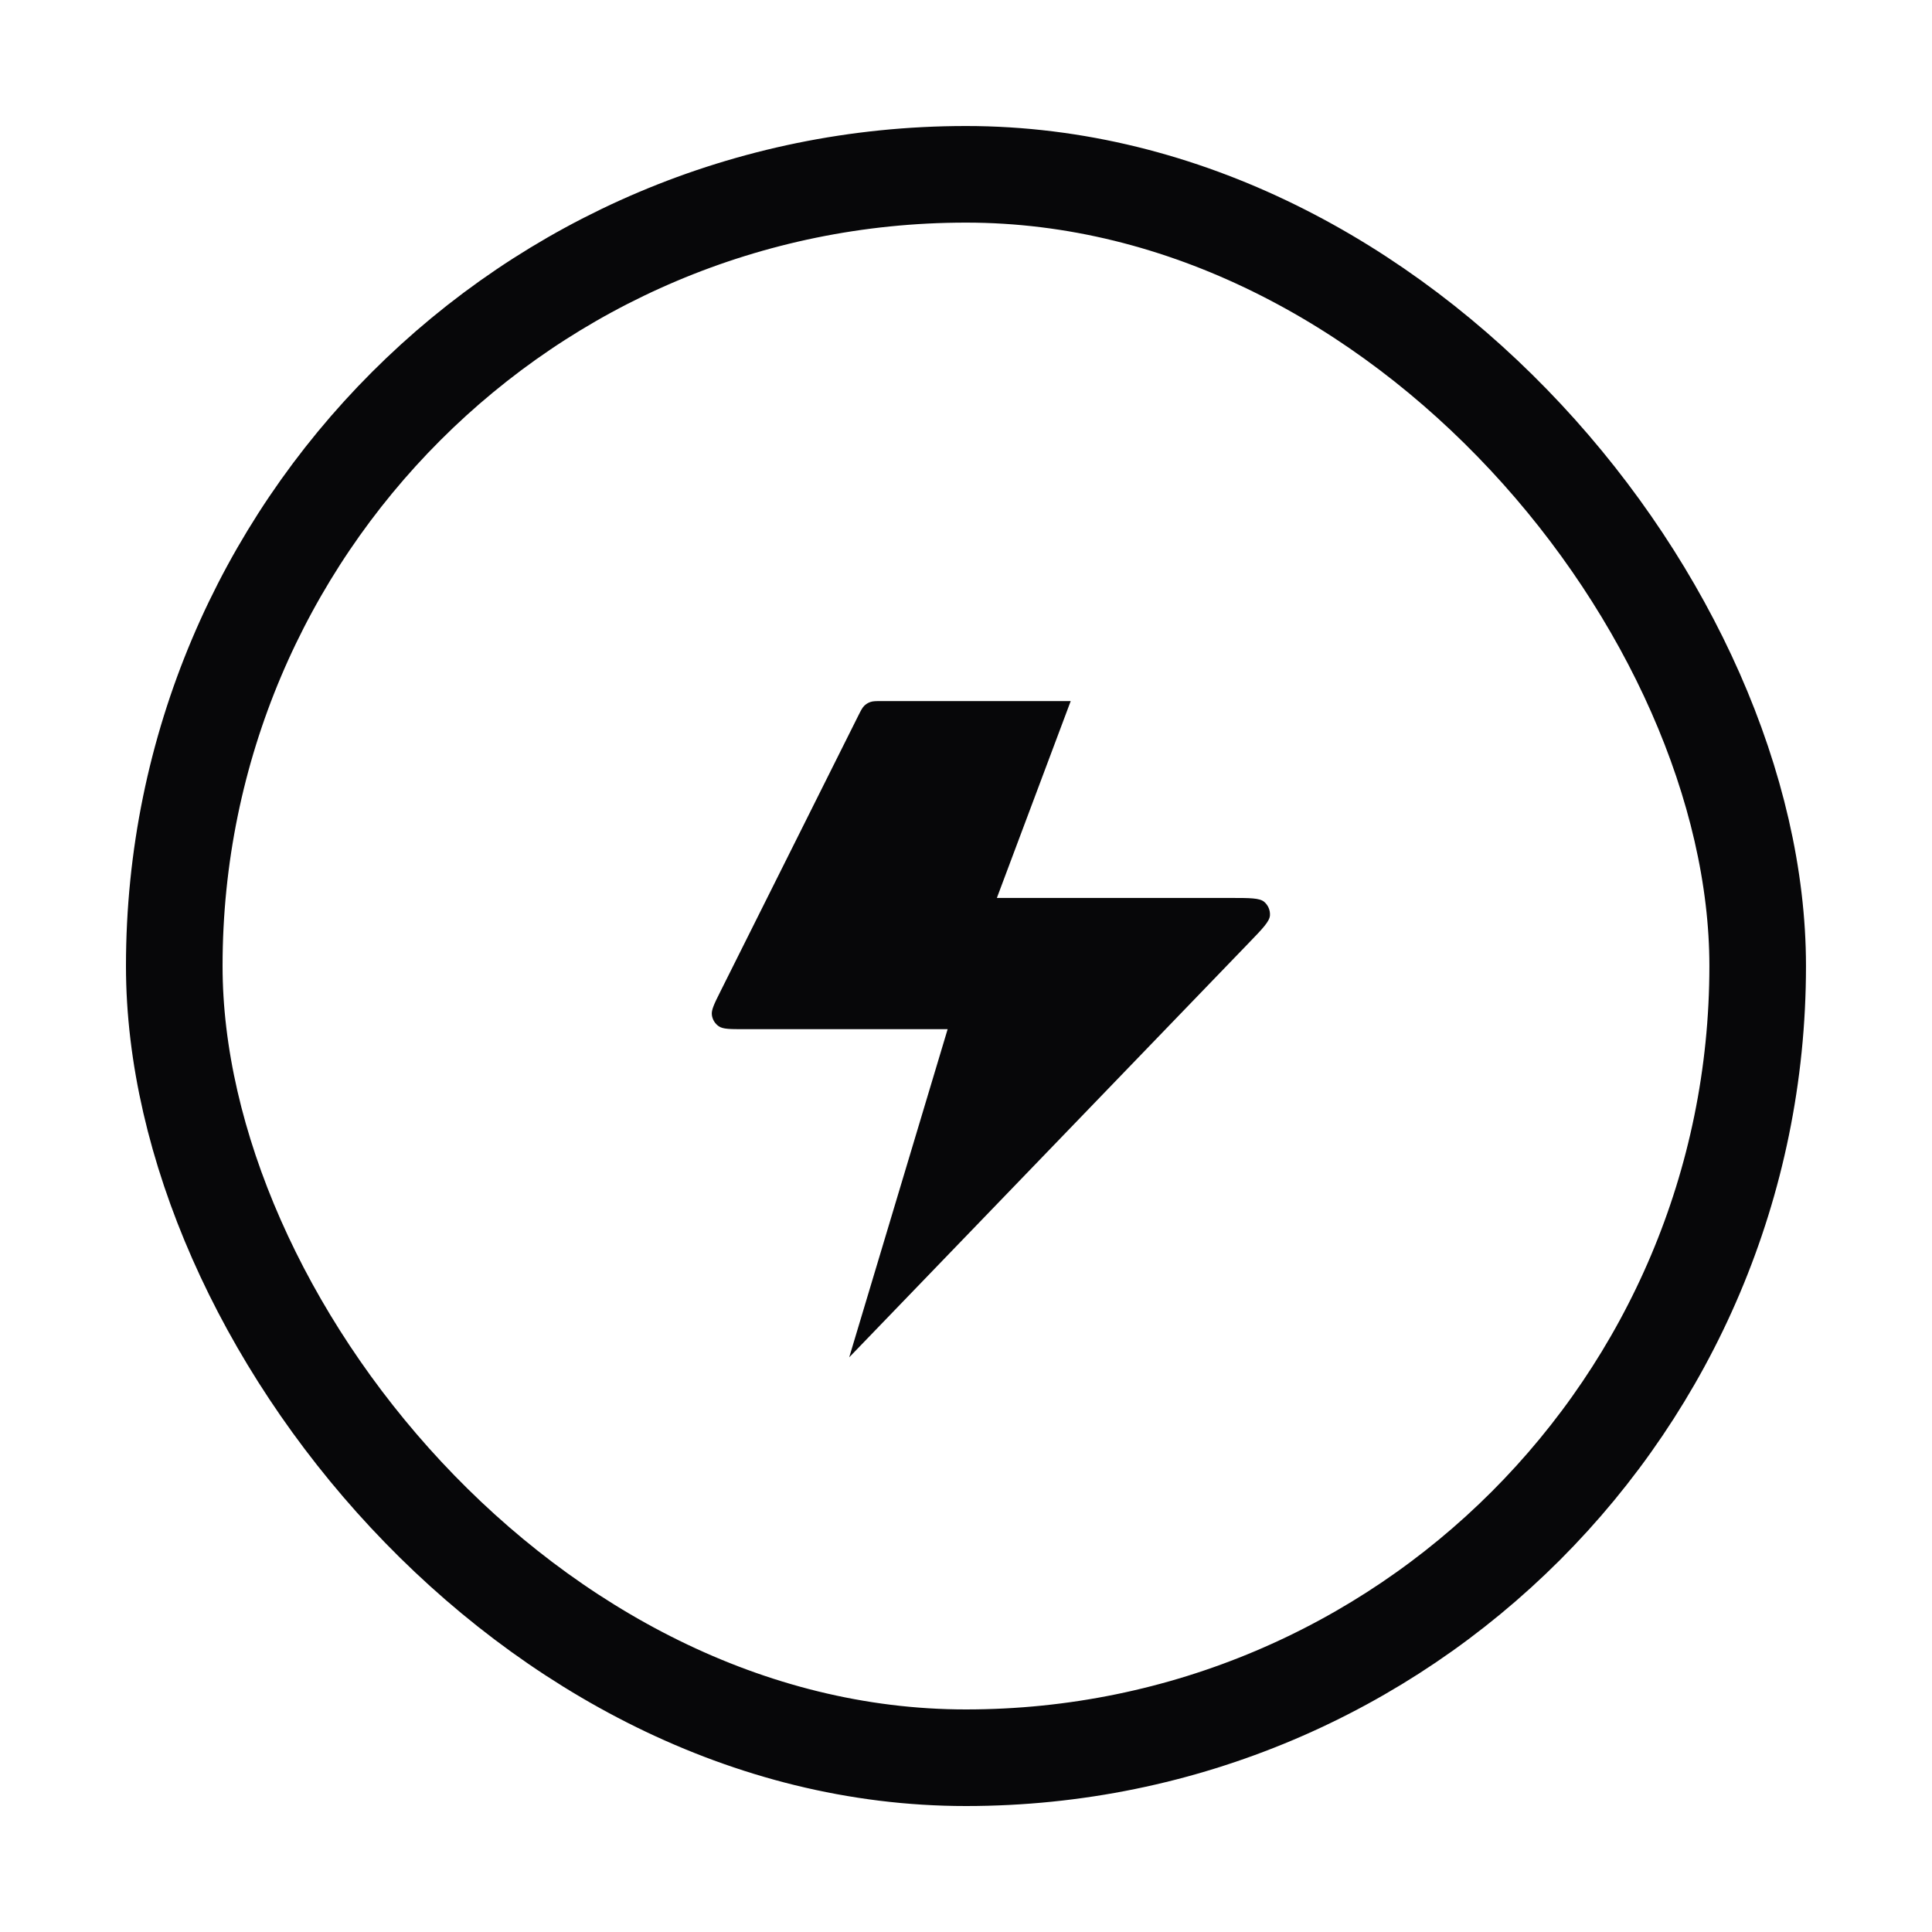
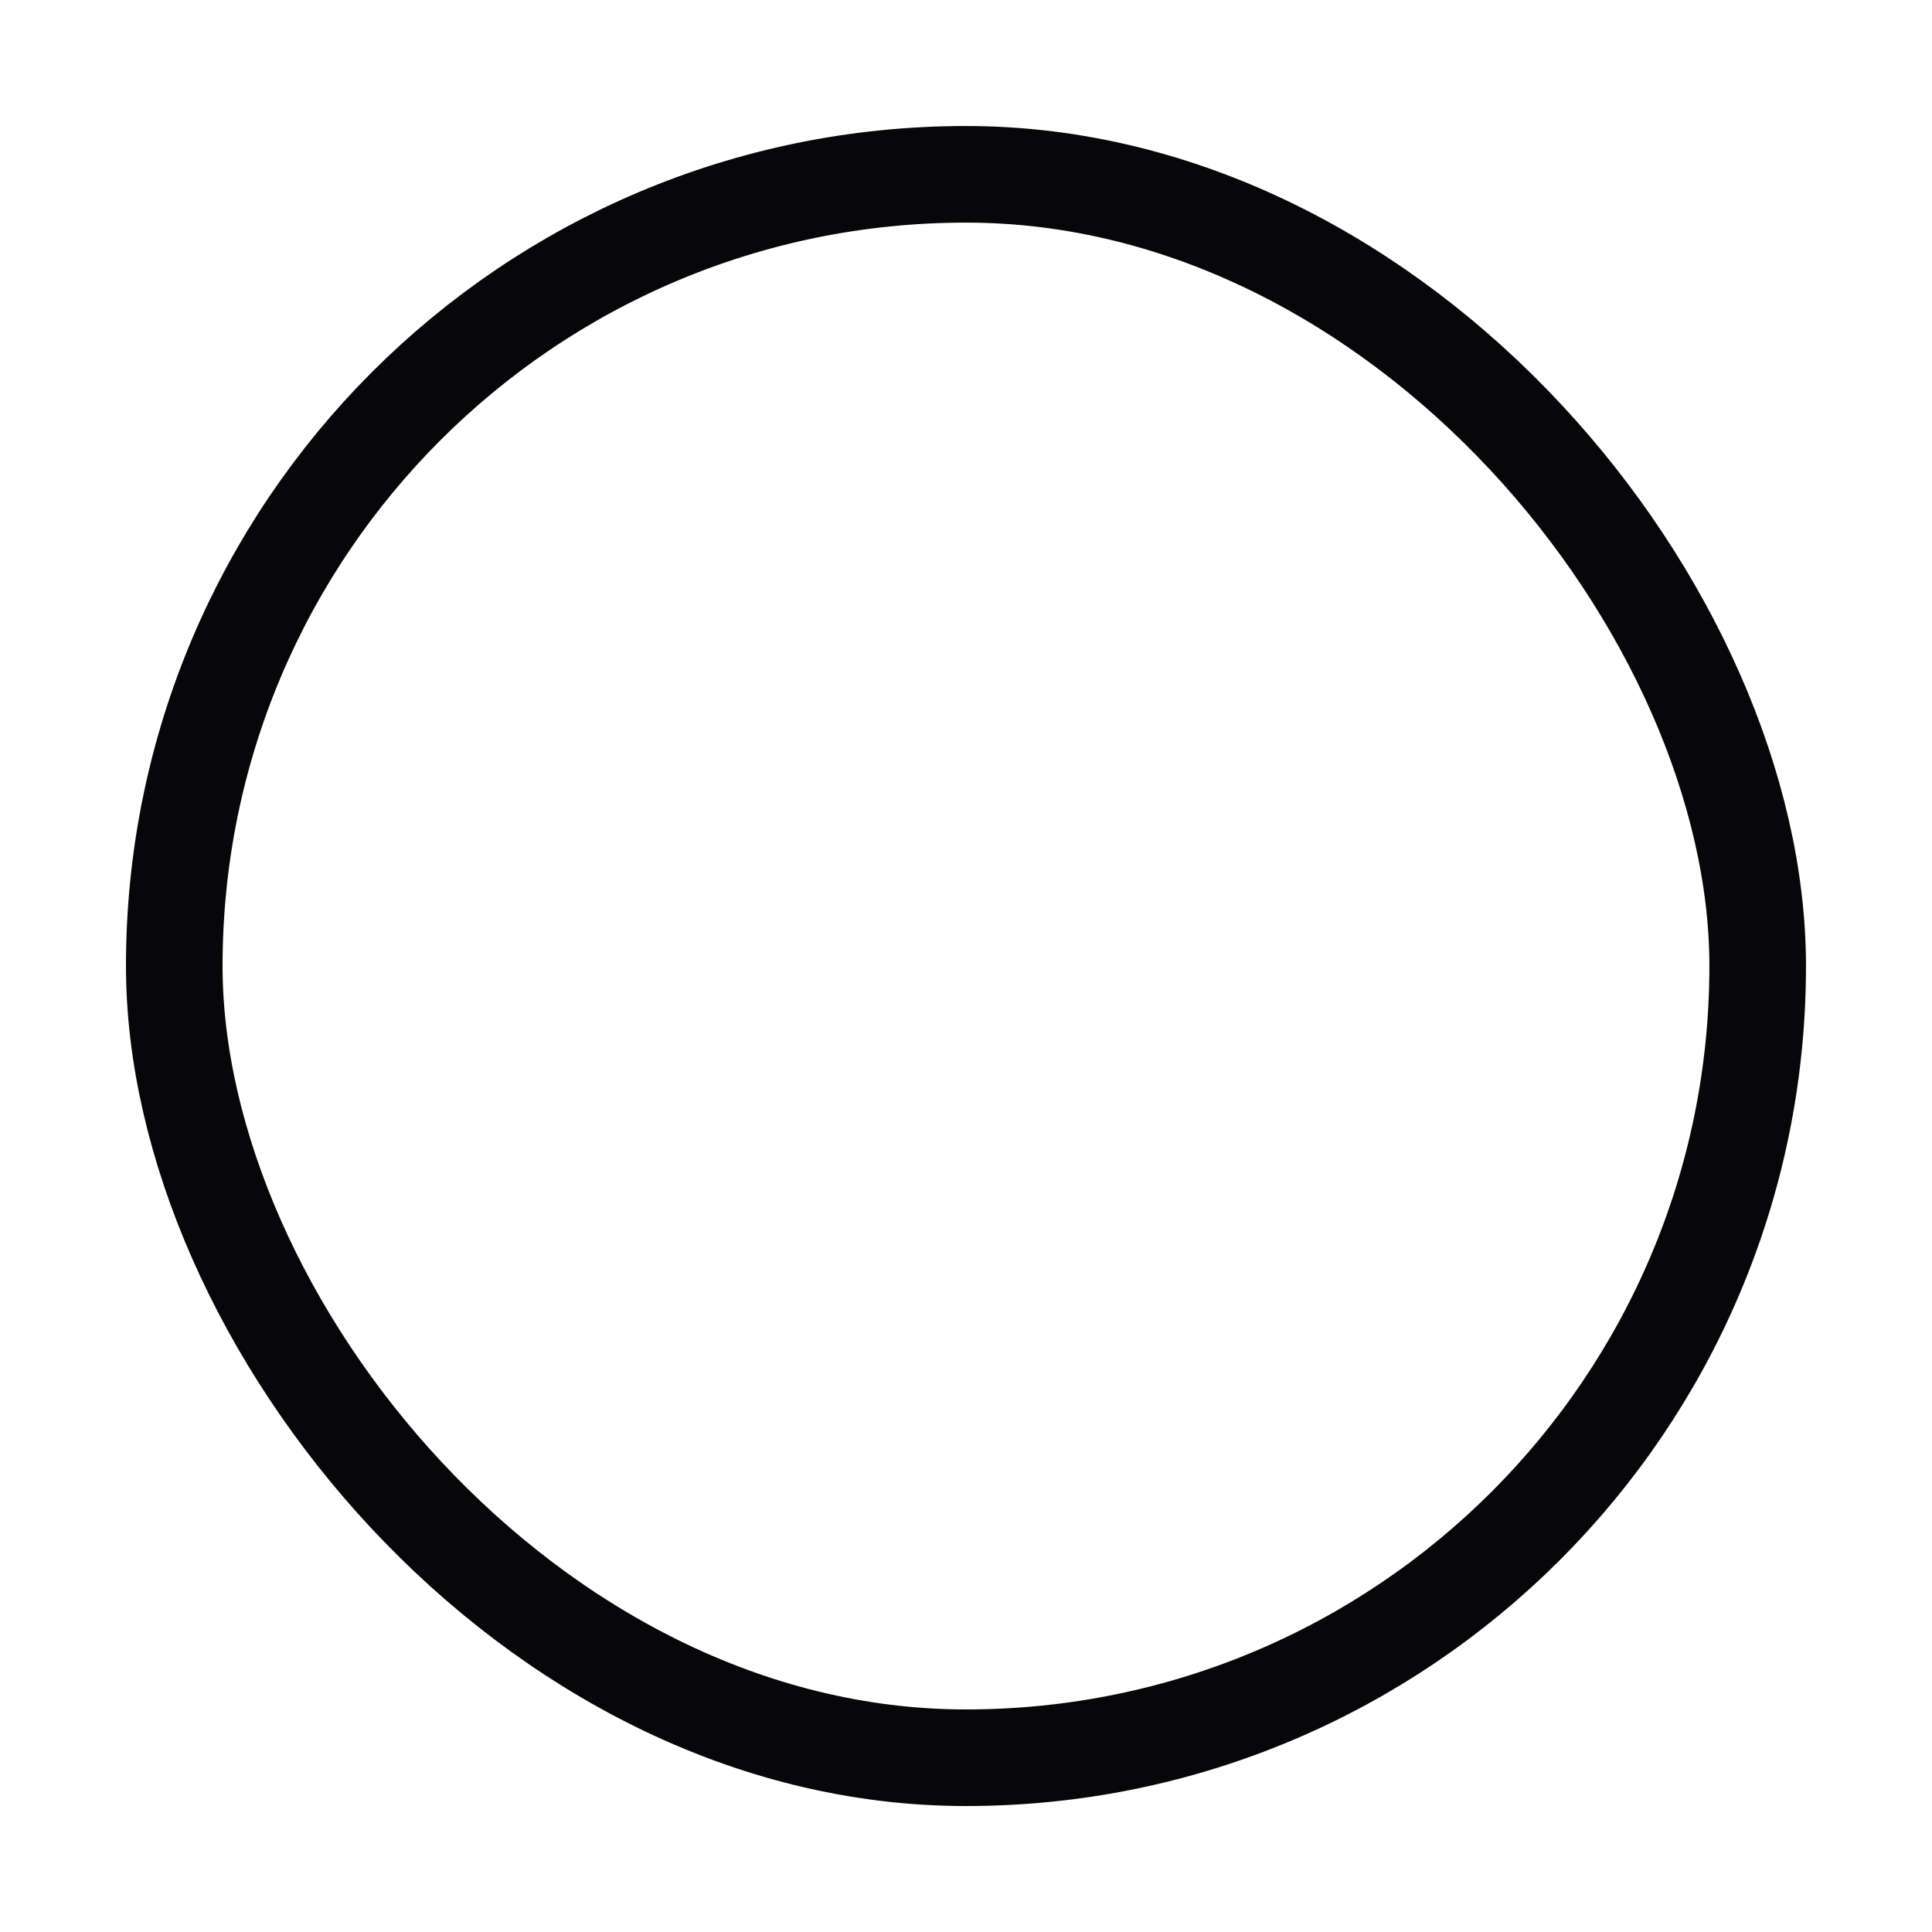
<svg xmlns="http://www.w3.org/2000/svg" width="40" height="40" viewBox="0 0 40 40" fill="none">
  <rect x="3.608" y="3.609" width="32.783" height="32.783" rx="16.391" stroke="#070709" stroke-width="2" />
-   <path d="M22.168 14.515H18.258C18.136 14.515 18.075 14.515 18.021 14.534C17.973 14.55 17.93 14.577 17.894 14.612C17.853 14.652 17.826 14.706 17.771 14.815L14.918 20.522C14.788 20.782 14.723 20.912 14.739 21.018C14.752 21.111 14.803 21.193 14.88 21.247C14.968 21.308 15.113 21.308 15.404 21.308H19.62L17.582 28.102L25.865 19.512C26.145 19.222 26.284 19.077 26.293 18.953C26.3 18.845 26.255 18.741 26.173 18.671C26.078 18.591 25.877 18.591 25.474 18.591H20.639L22.168 14.515Z" fill="#070709" />
</svg>